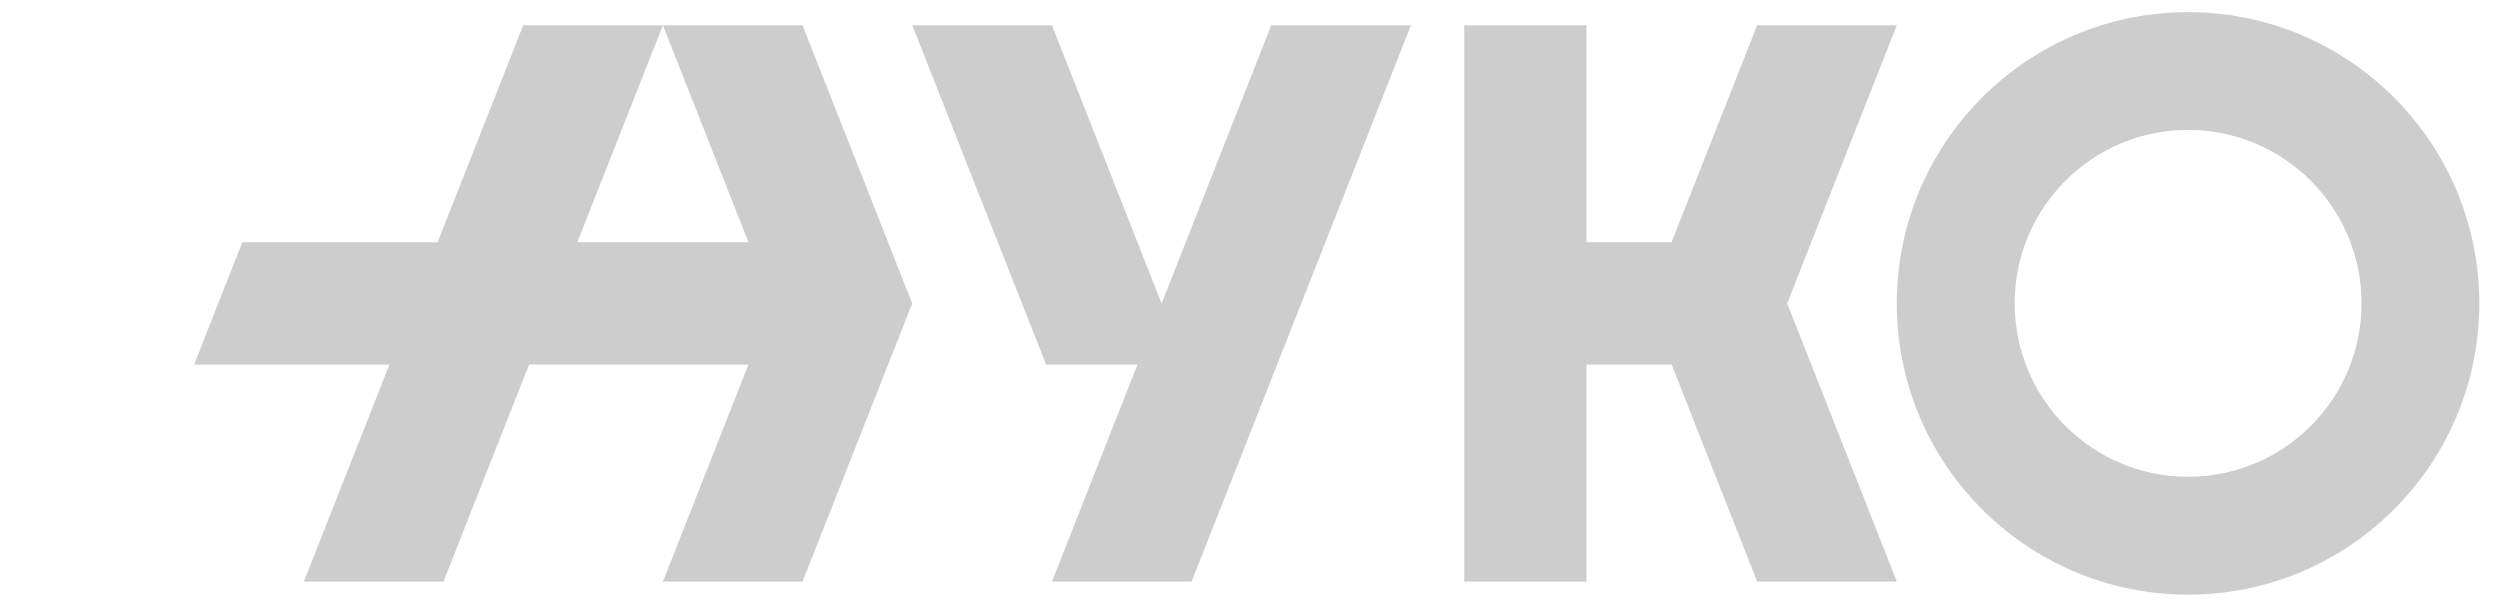
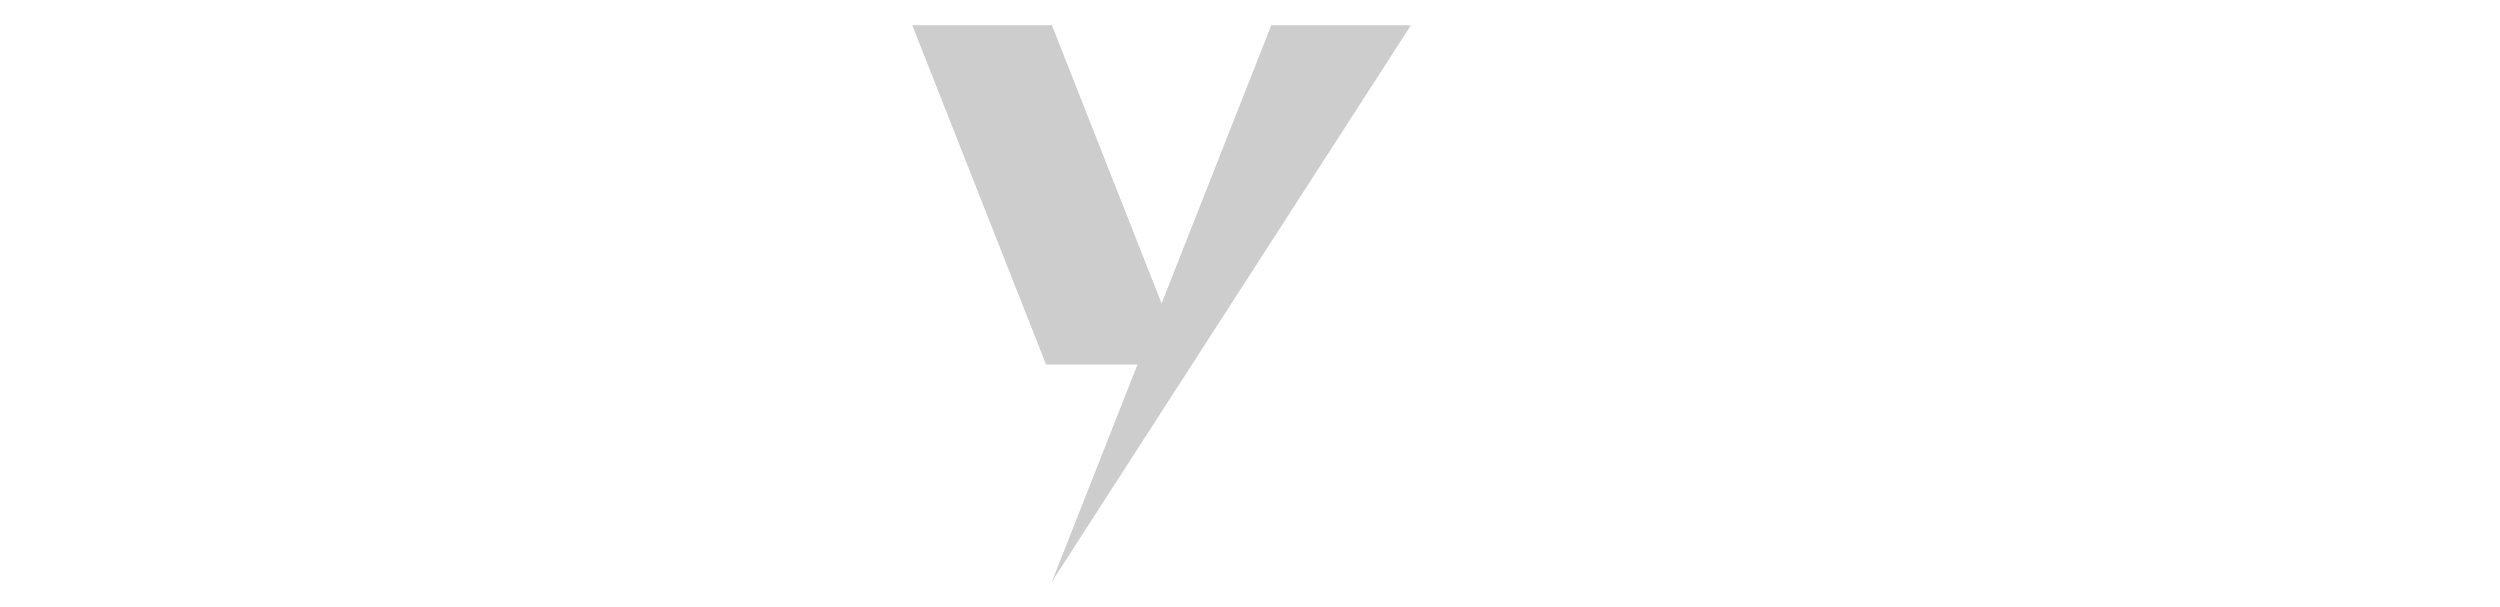
<svg xmlns="http://www.w3.org/2000/svg" width="103" height="25" viewBox="0 0 103 25" fill="none">
-   <path fill="#cdcdcd" d="M47.858 12.502L43.339 1.04H37.586L43.098 15.018H46.865L43.339 23.963H49.093L58.131 1.04H52.377L47.858 12.502Z" />
-   <path fill="#cdcdcd" d="M90.15 0.5C83.522 0.5 78.148 5.874 78.148 12.502C78.148 19.129 83.522 24.5 90.15 24.5C96.778 24.5 102.148 19.126 102.148 12.502C102.148 5.877 96.774 0.5 90.15 0.5ZM90.15 19.643C86.203 19.643 83.005 16.445 83.005 12.498C83.005 8.551 86.203 5.353 90.15 5.353C94.097 5.353 97.295 8.551 97.295 12.498C97.295 16.445 94.097 19.643 90.15 19.643Z" />
-   <path fill="#cdcdcd" d="M33.064 1.04H27.311L30.837 9.982H23.785L27.311 1.04H21.557L18.028 9.982H9.983L8 15.018H16.045L12.519 23.963H18.272L21.798 15.018H30.837L27.311 23.963H33.064L37.583 12.502L33.064 1.04Z" />
-   <path fill="#cdcdcd" d="M73.632 12.502L78.147 1.04H72.394L68.868 9.982H65.362V1.04H60.328V23.963H65.362V15.018H68.871L72.397 23.963H78.151L73.632 12.502Z" />
+   <path fill="#cdcdcd" d="M47.858 12.502L43.339 1.04H37.586L43.098 15.018H46.865L43.339 23.963L58.131 1.04H52.377L47.858 12.502Z" />
</svg>